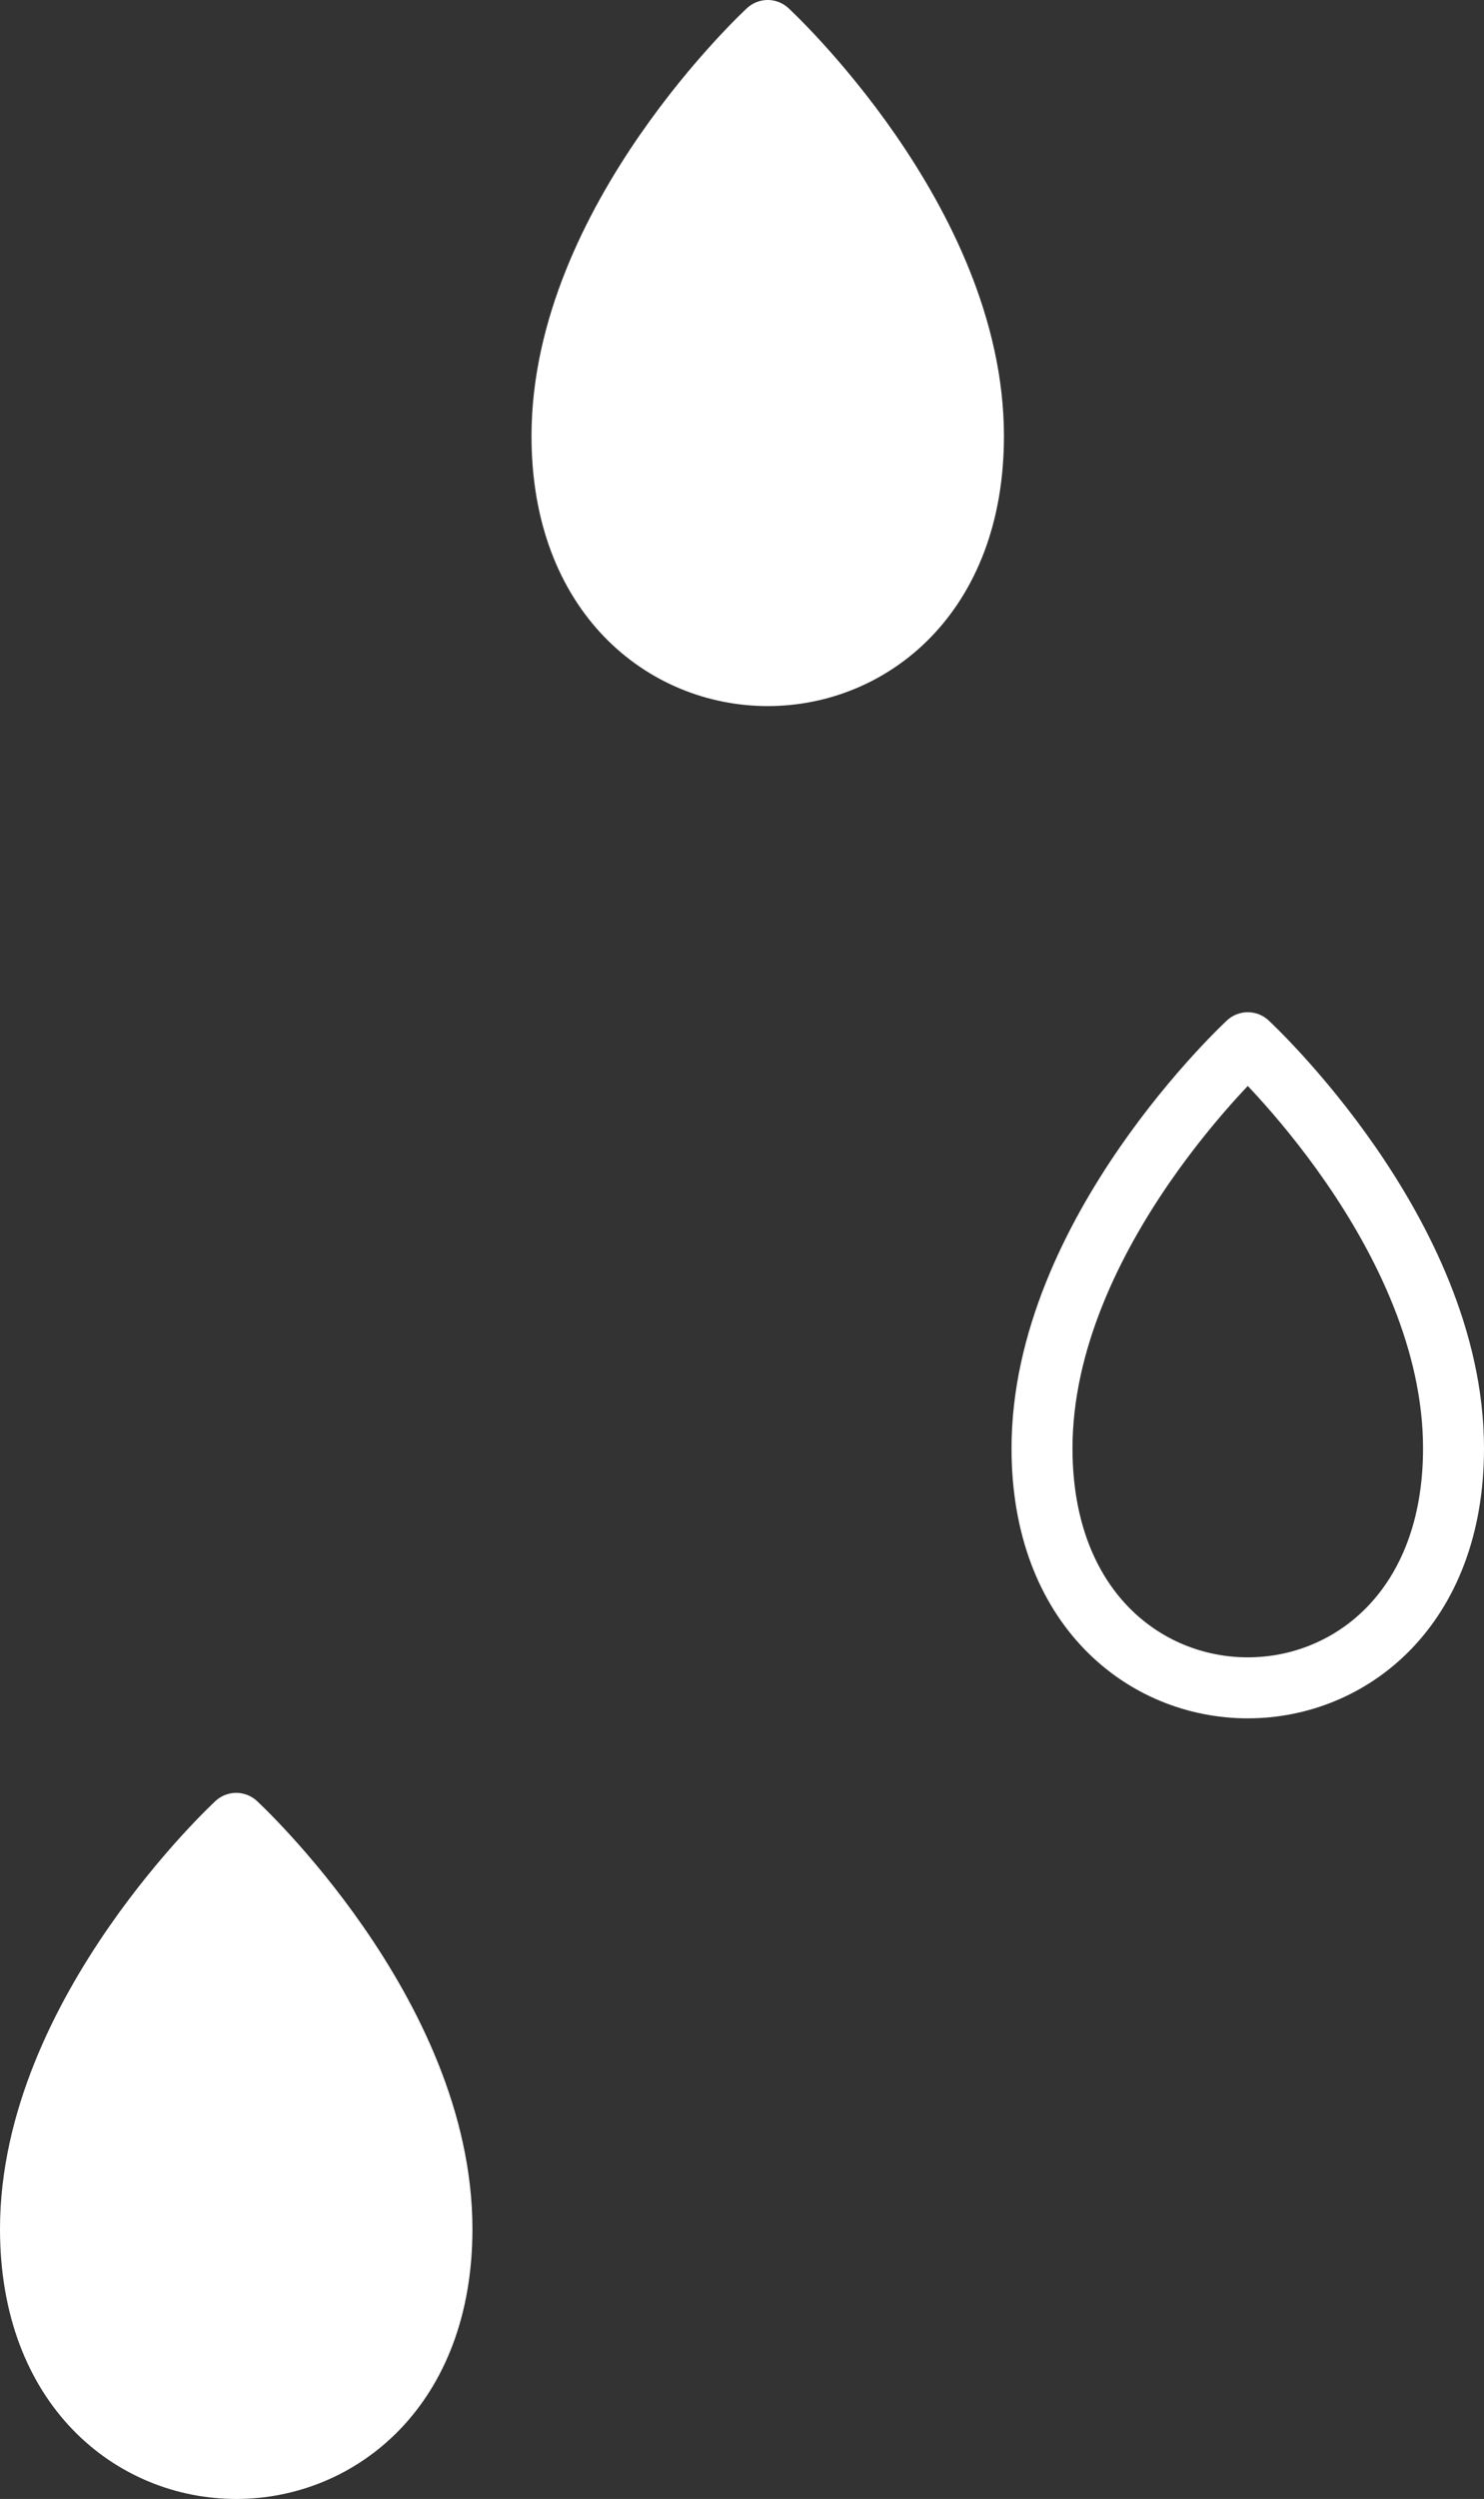
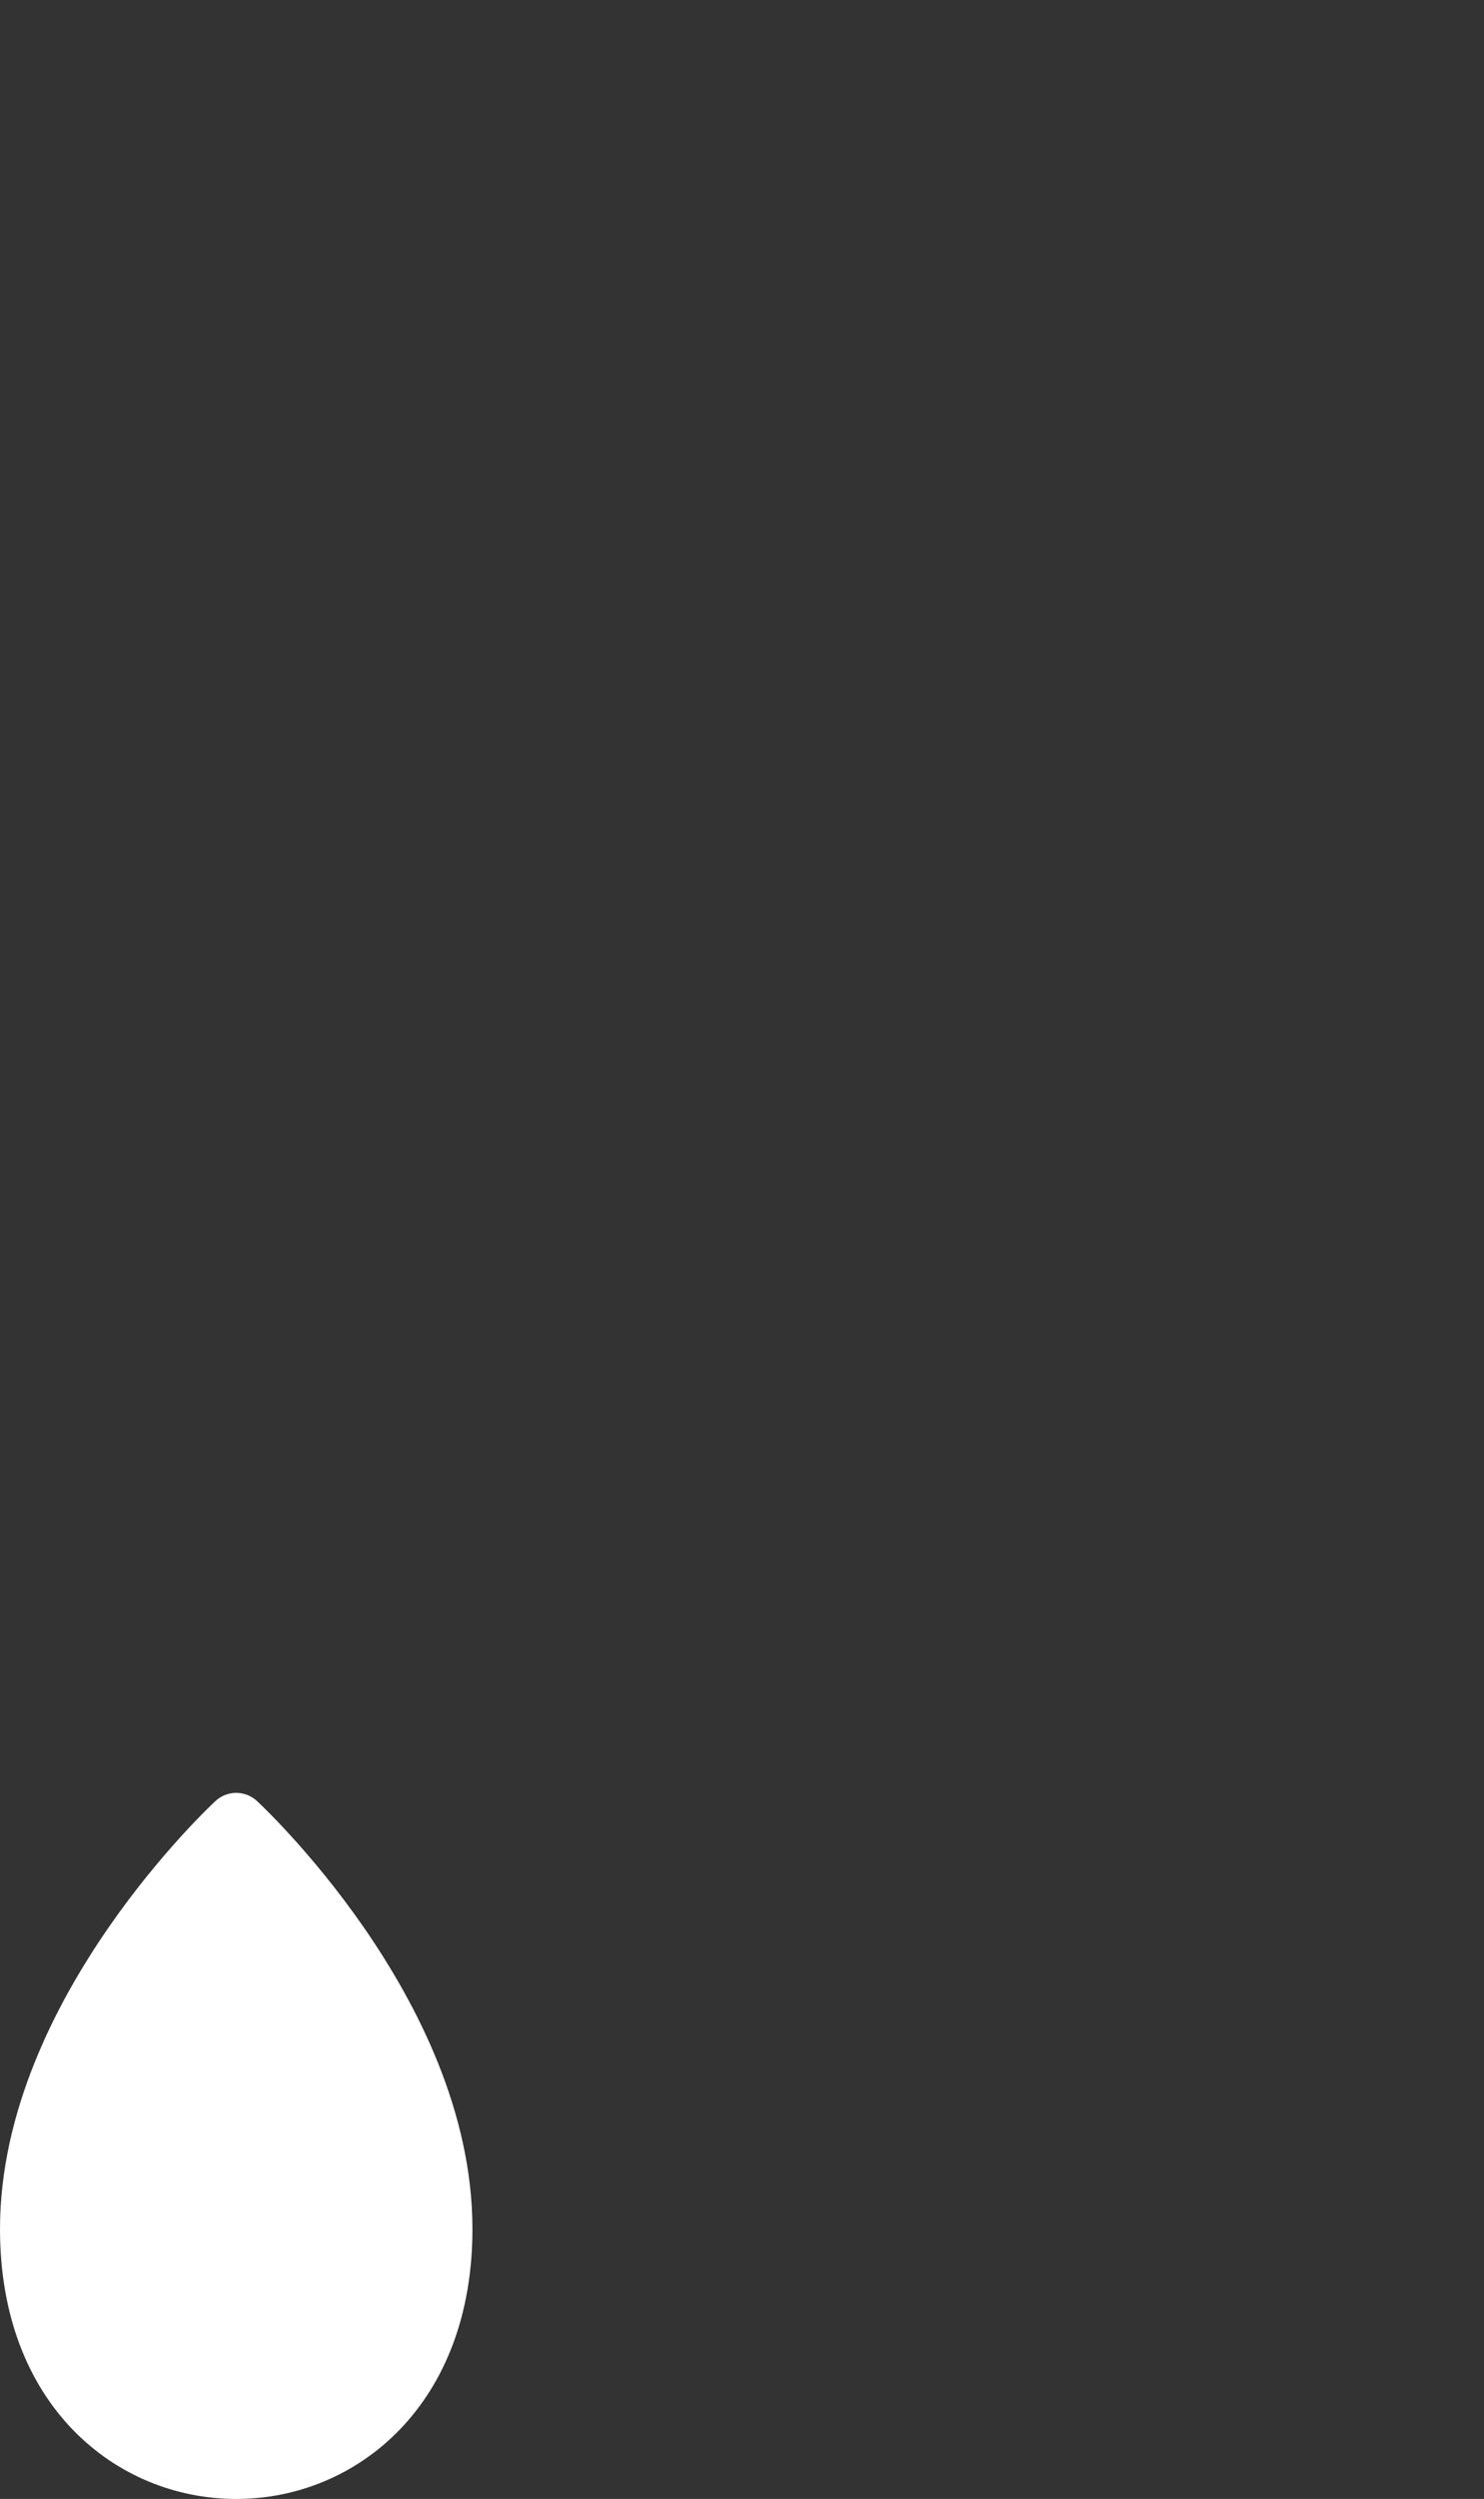
<svg xmlns="http://www.w3.org/2000/svg" version="1.1" x="0pt" y="0pt" width="48.688pt" height="81.931pt" viewBox="0 0 48.688 81.931">
  <rect x="0" y="0" width="48.688" height="81.931" fill="#333333" stroke="none" />
-   <path fill="#FFFFFF" stroke="#FFFFFF" stroke-width="2" d="M 25.188,1 C 25.188,1 31.938,7.225 31.938,14.298 31.938,24.767 18.438,24.767 18.438,14.298 18.438,7.225 25.188,1 25.188,1 z" stroke-linecap="round" stroke-linejoin="round" />
-   <path fill="none" stroke="#FFFFFF" stroke-width="2" d="M 40.938,34.187 C 40.938,34.187 47.688,40.412 47.688,47.486 47.688,57.955 34.187,57.955 34.187,47.486 34.187,40.412 40.938,34.187 40.938,34.187 z" stroke-linecap="round" stroke-linejoin="round" />
  <path fill="#FFFFFF" stroke="#FFFFFF" stroke-width="2" d="M 7.75,59.781 C 7.75,59.781 14.5,66.006 14.5,73.08 14.5,83.548 1,83.548 1,73.08 1,66.006 7.75,59.781 7.75,59.781 z" stroke-linecap="round" stroke-linejoin="round" />
</svg>